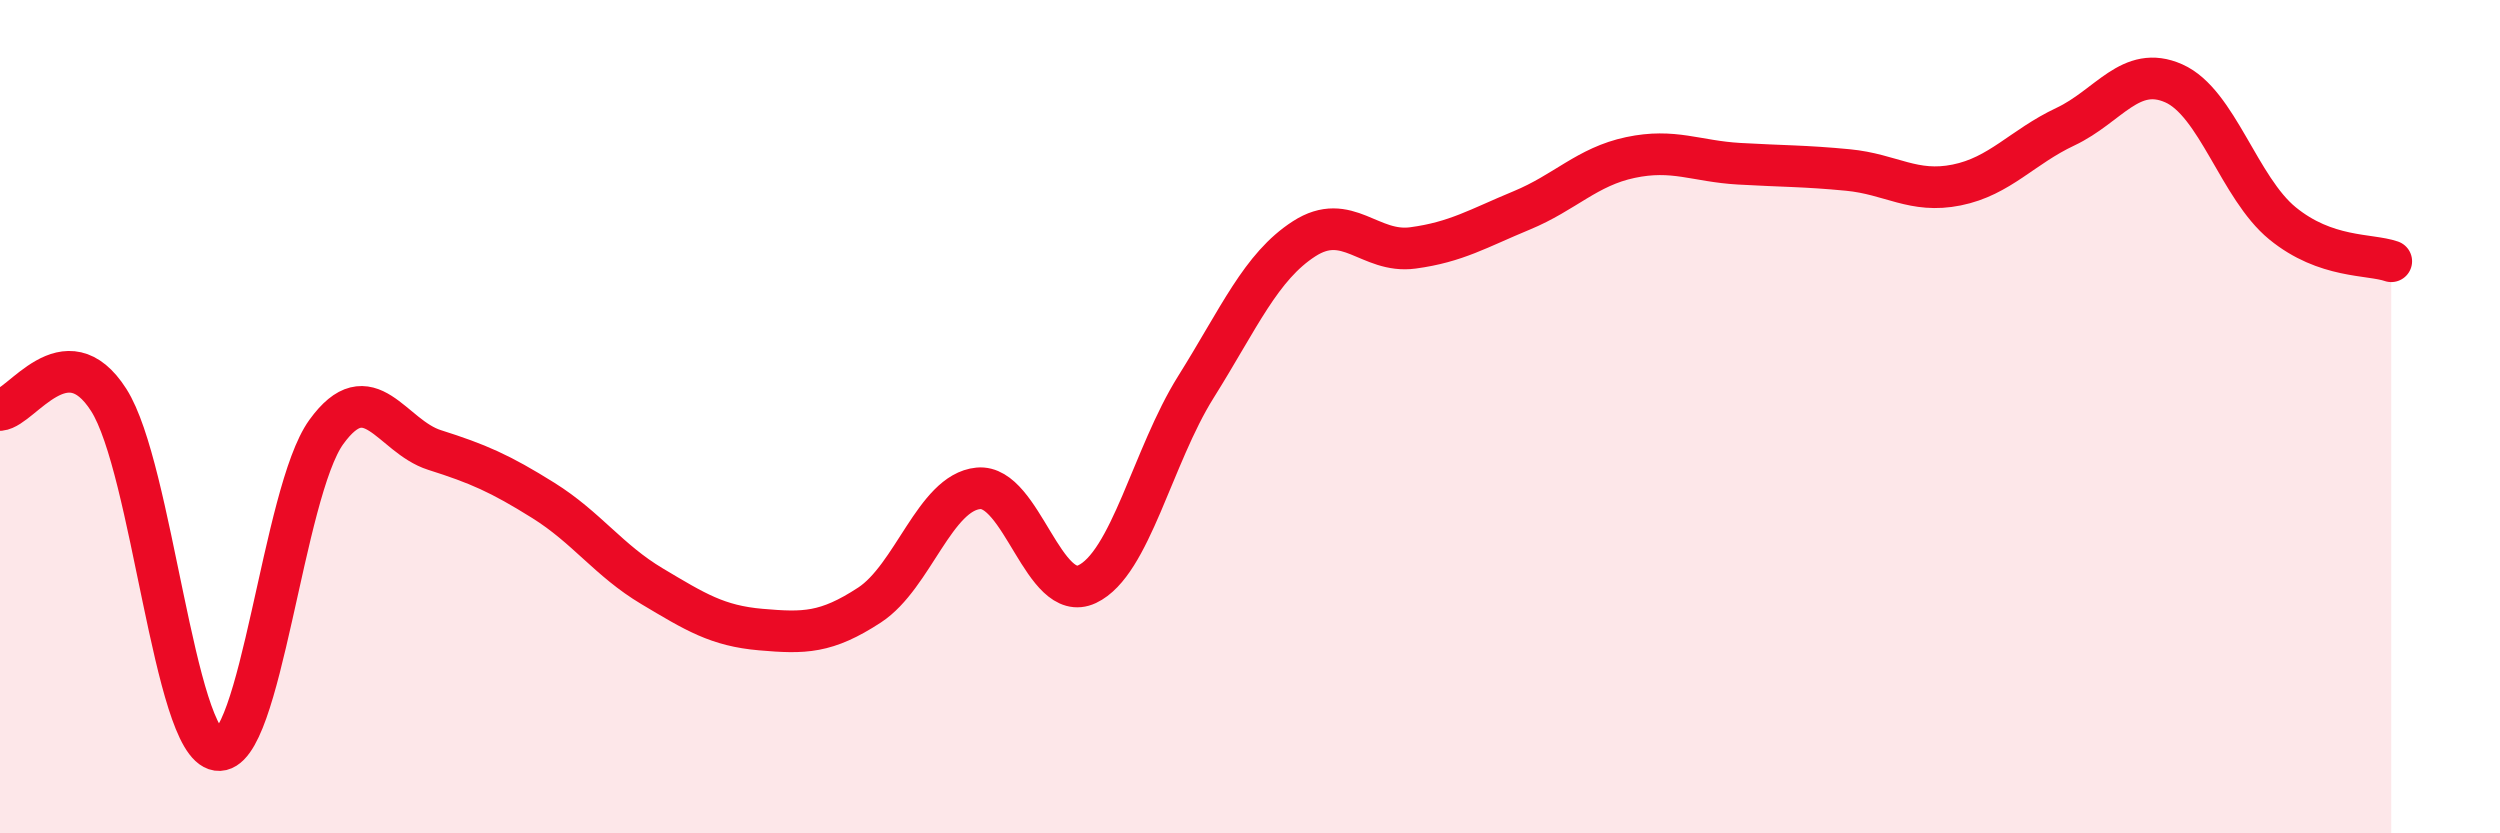
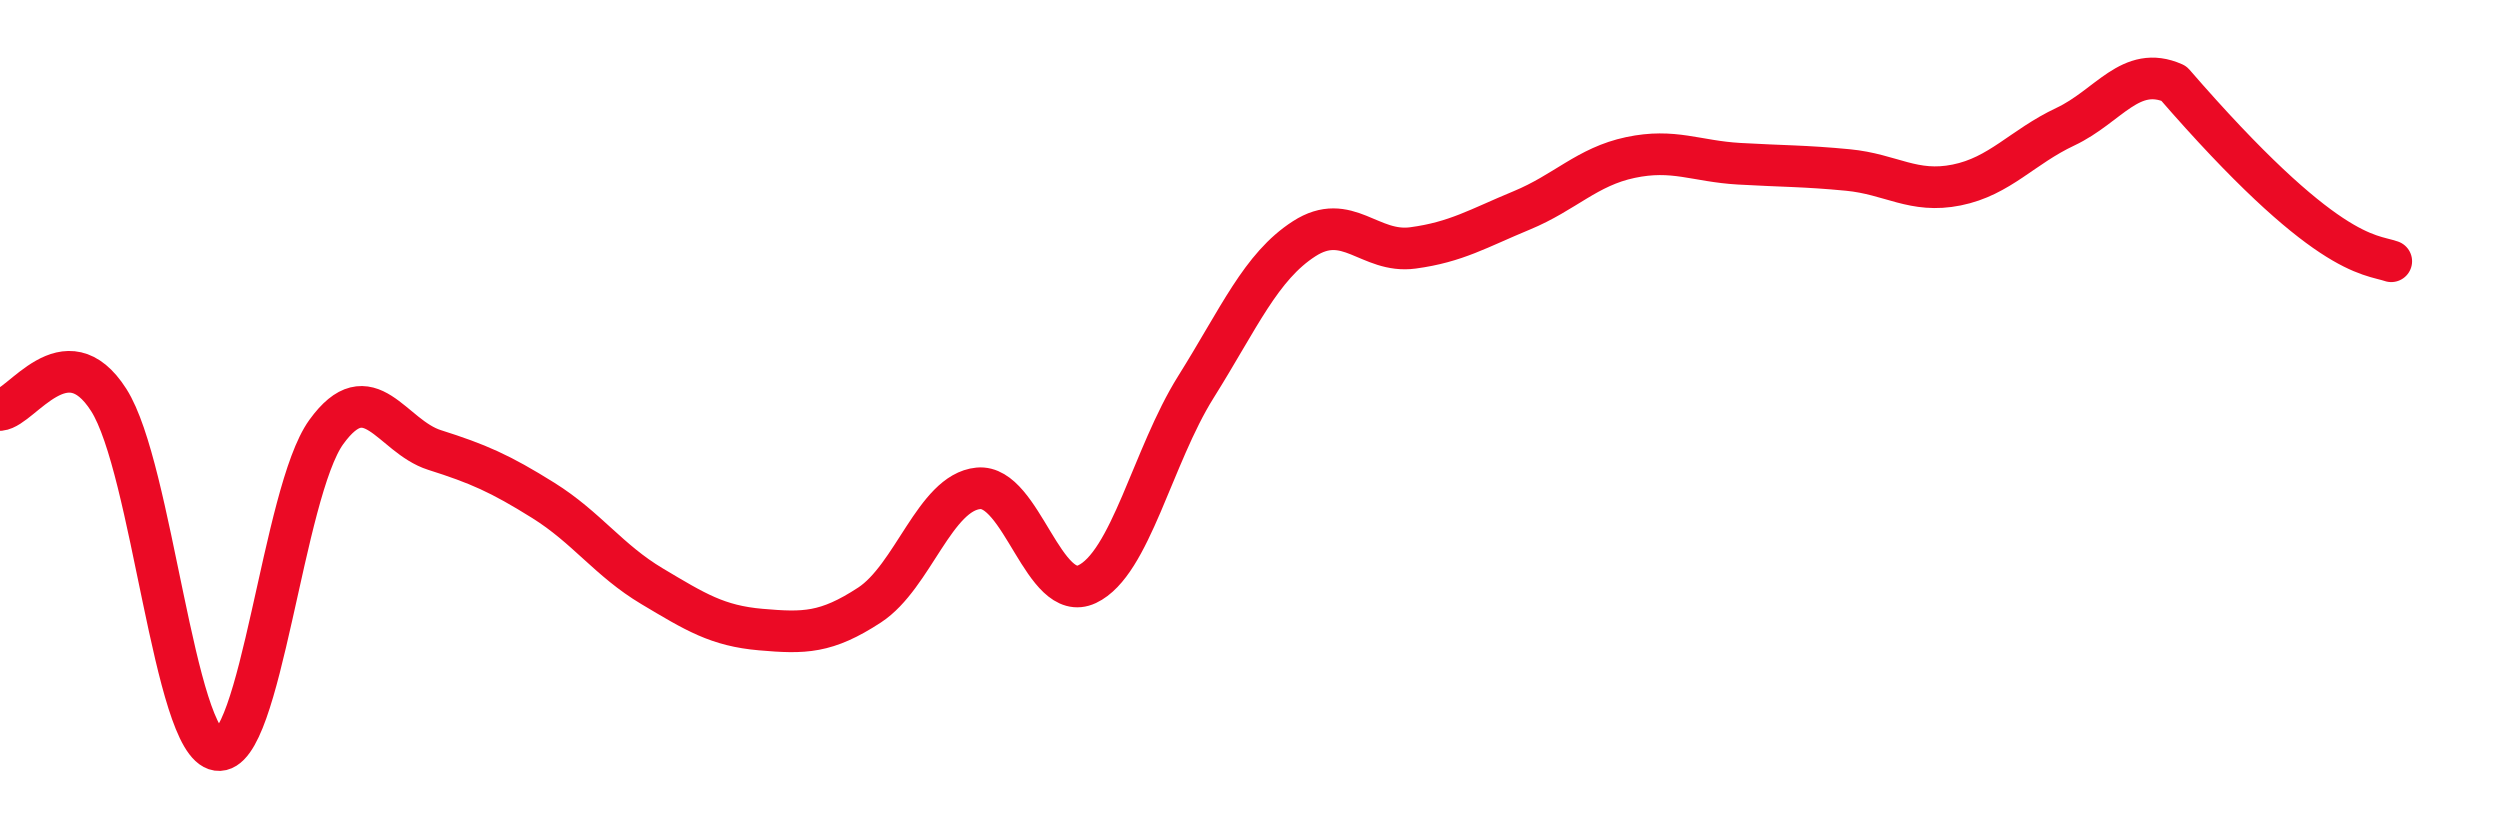
<svg xmlns="http://www.w3.org/2000/svg" width="60" height="20" viewBox="0 0 60 20">
-   <path d="M 0,9.84 C 0.52,9.79 1.57,7.97 2.61,9.6 C 3.65,11.23 4.18,17.85 5.22,18 C 6.26,18.15 6.79,11.81 7.83,10.37 C 8.87,8.93 9.39,10.47 10.43,10.8 C 11.47,11.13 12,11.36 13.04,12.01 C 14.08,12.66 14.61,13.45 15.65,14.07 C 16.69,14.69 17.22,15.02 18.26,15.11 C 19.3,15.2 19.83,15.2 20.87,14.52 C 21.91,13.84 22.44,11.82 23.48,11.72 C 24.52,11.62 25.05,14.51 26.09,14.02 C 27.13,13.53 27.66,10.95 28.7,9.29 C 29.74,7.63 30.26,6.4 31.3,5.73 C 32.34,5.06 32.87,6.09 33.91,5.95 C 34.95,5.81 35.48,5.48 36.52,5.05 C 37.56,4.62 38.09,4 39.13,3.78 C 40.17,3.56 40.7,3.87 41.74,3.93 C 42.78,3.99 43.31,3.98 44.35,4.08 C 45.39,4.18 45.92,4.65 46.96,4.44 C 48,4.23 48.53,3.53 49.57,3.04 C 50.61,2.55 51.13,1.54 52.17,2 C 53.21,2.46 53.74,4.51 54.78,5.36 C 55.82,6.21 56.87,6.09 57.39,6.27L57.39 20L0 20Z" fill="#EB0A25" opacity="0.1" stroke-linecap="round" stroke-linejoin="round" />
-   <path d="M 0,9.84 C 0.52,9.79 1.57,7.97 2.61,9.6 C 3.65,11.23 4.18,17.85 5.22,18 C 6.26,18.15 6.79,11.81 7.83,10.37 C 8.87,8.93 9.39,10.47 10.43,10.8 C 11.47,11.13 12,11.36 13.04,12.01 C 14.08,12.66 14.61,13.45 15.65,14.07 C 16.69,14.69 17.22,15.02 18.26,15.11 C 19.3,15.2 19.83,15.2 20.87,14.52 C 21.91,13.84 22.44,11.82 23.48,11.72 C 24.52,11.62 25.05,14.51 26.09,14.02 C 27.13,13.53 27.66,10.95 28.7,9.29 C 29.74,7.63 30.26,6.4 31.3,5.73 C 32.34,5.06 32.87,6.09 33.91,5.95 C 34.95,5.81 35.48,5.48 36.52,5.05 C 37.56,4.62 38.09,4 39.13,3.78 C 40.17,3.56 40.7,3.87 41.74,3.93 C 42.78,3.99 43.31,3.98 44.35,4.08 C 45.39,4.18 45.92,4.65 46.96,4.44 C 48,4.23 48.53,3.53 49.57,3.04 C 50.61,2.55 51.13,1.54 52.17,2 C 53.21,2.46 53.74,4.51 54.78,5.36 C 55.82,6.21 56.87,6.09 57.39,6.27" stroke="#EB0A25" stroke-width="1" fill="none" stroke-linecap="round" stroke-linejoin="round" />
+   <path d="M 0,9.84 C 0.52,9.79 1.57,7.97 2.61,9.6 C 3.65,11.23 4.18,17.85 5.22,18 C 6.26,18.15 6.79,11.81 7.83,10.37 C 8.87,8.93 9.39,10.47 10.43,10.8 C 11.47,11.13 12,11.36 13.04,12.01 C 14.08,12.66 14.61,13.45 15.65,14.07 C 16.69,14.69 17.22,15.02 18.26,15.11 C 19.3,15.2 19.83,15.2 20.87,14.52 C 21.91,13.84 22.44,11.82 23.48,11.72 C 24.52,11.62 25.05,14.51 26.09,14.02 C 27.13,13.53 27.66,10.95 28.7,9.29 C 29.74,7.63 30.26,6.4 31.3,5.73 C 32.34,5.06 32.87,6.09 33.91,5.95 C 34.95,5.81 35.48,5.48 36.52,5.05 C 37.56,4.62 38.09,4 39.13,3.78 C 40.17,3.56 40.7,3.87 41.74,3.93 C 42.78,3.99 43.31,3.98 44.35,4.08 C 45.39,4.18 45.92,4.65 46.96,4.44 C 48,4.23 48.53,3.53 49.57,3.04 C 50.61,2.55 51.13,1.54 52.17,2 C 55.82,6.21 56.87,6.09 57.39,6.27" stroke="#EB0A25" stroke-width="1" fill="none" stroke-linecap="round" stroke-linejoin="round" />
</svg>